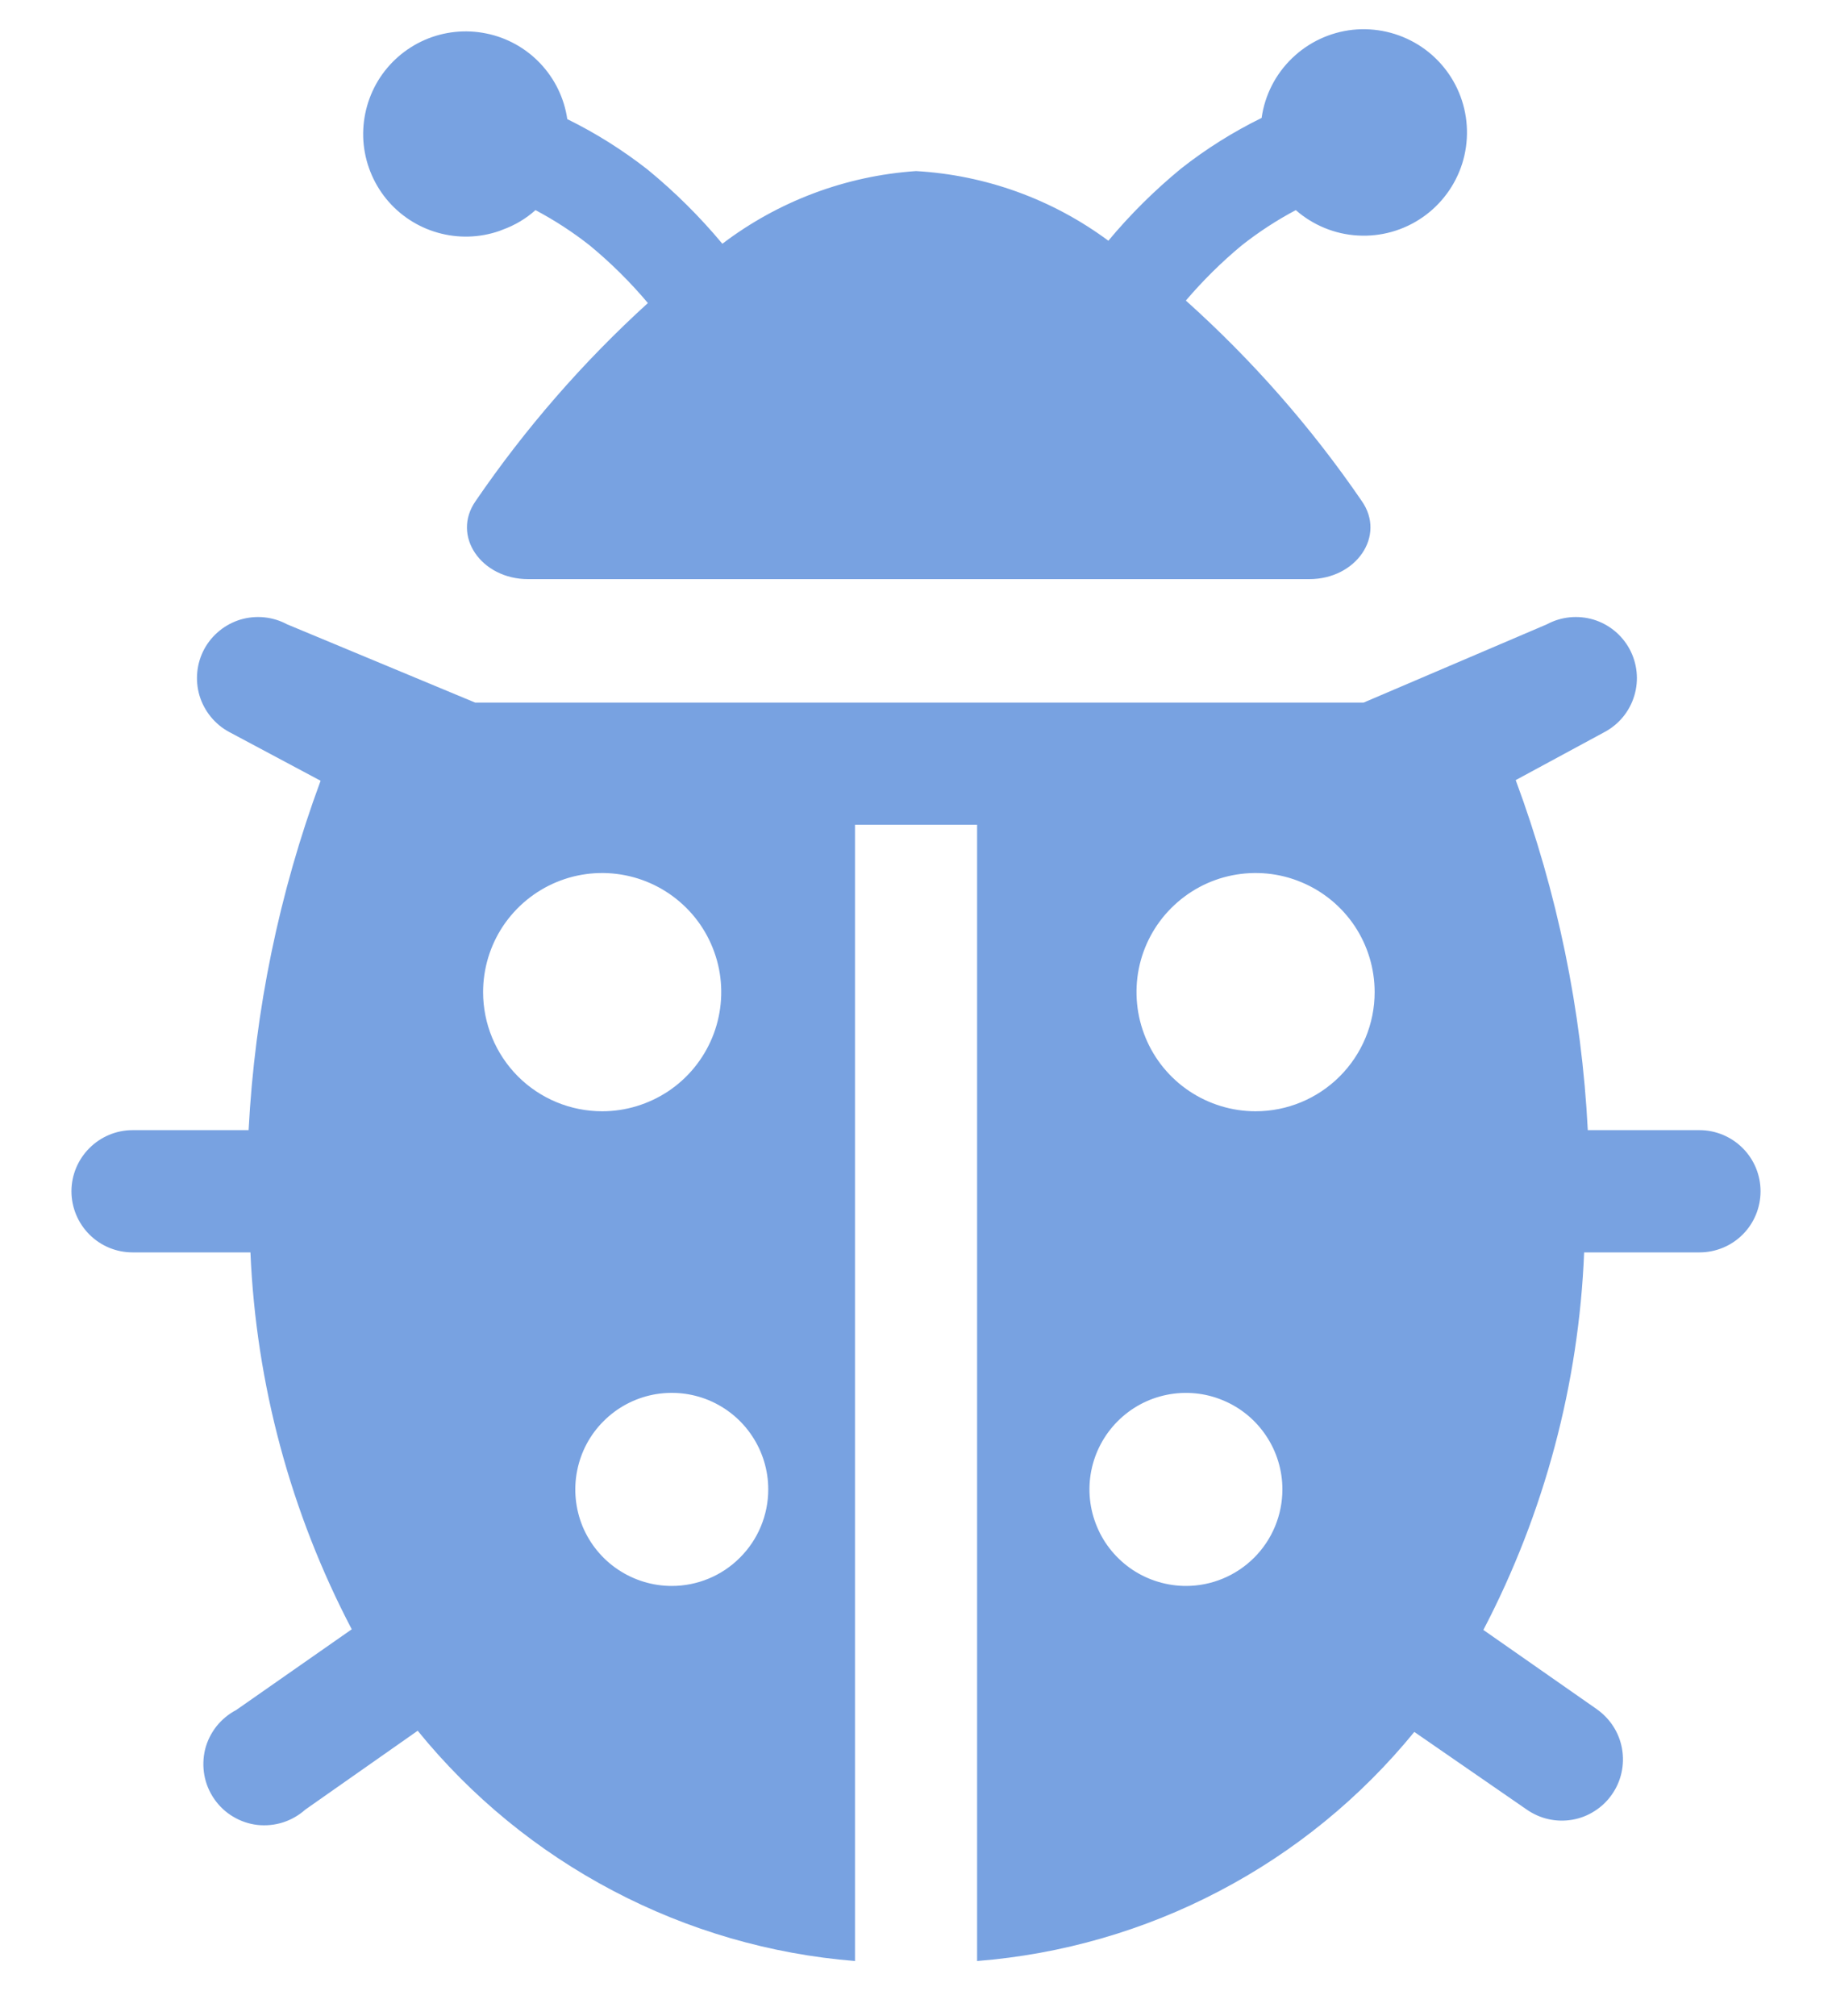
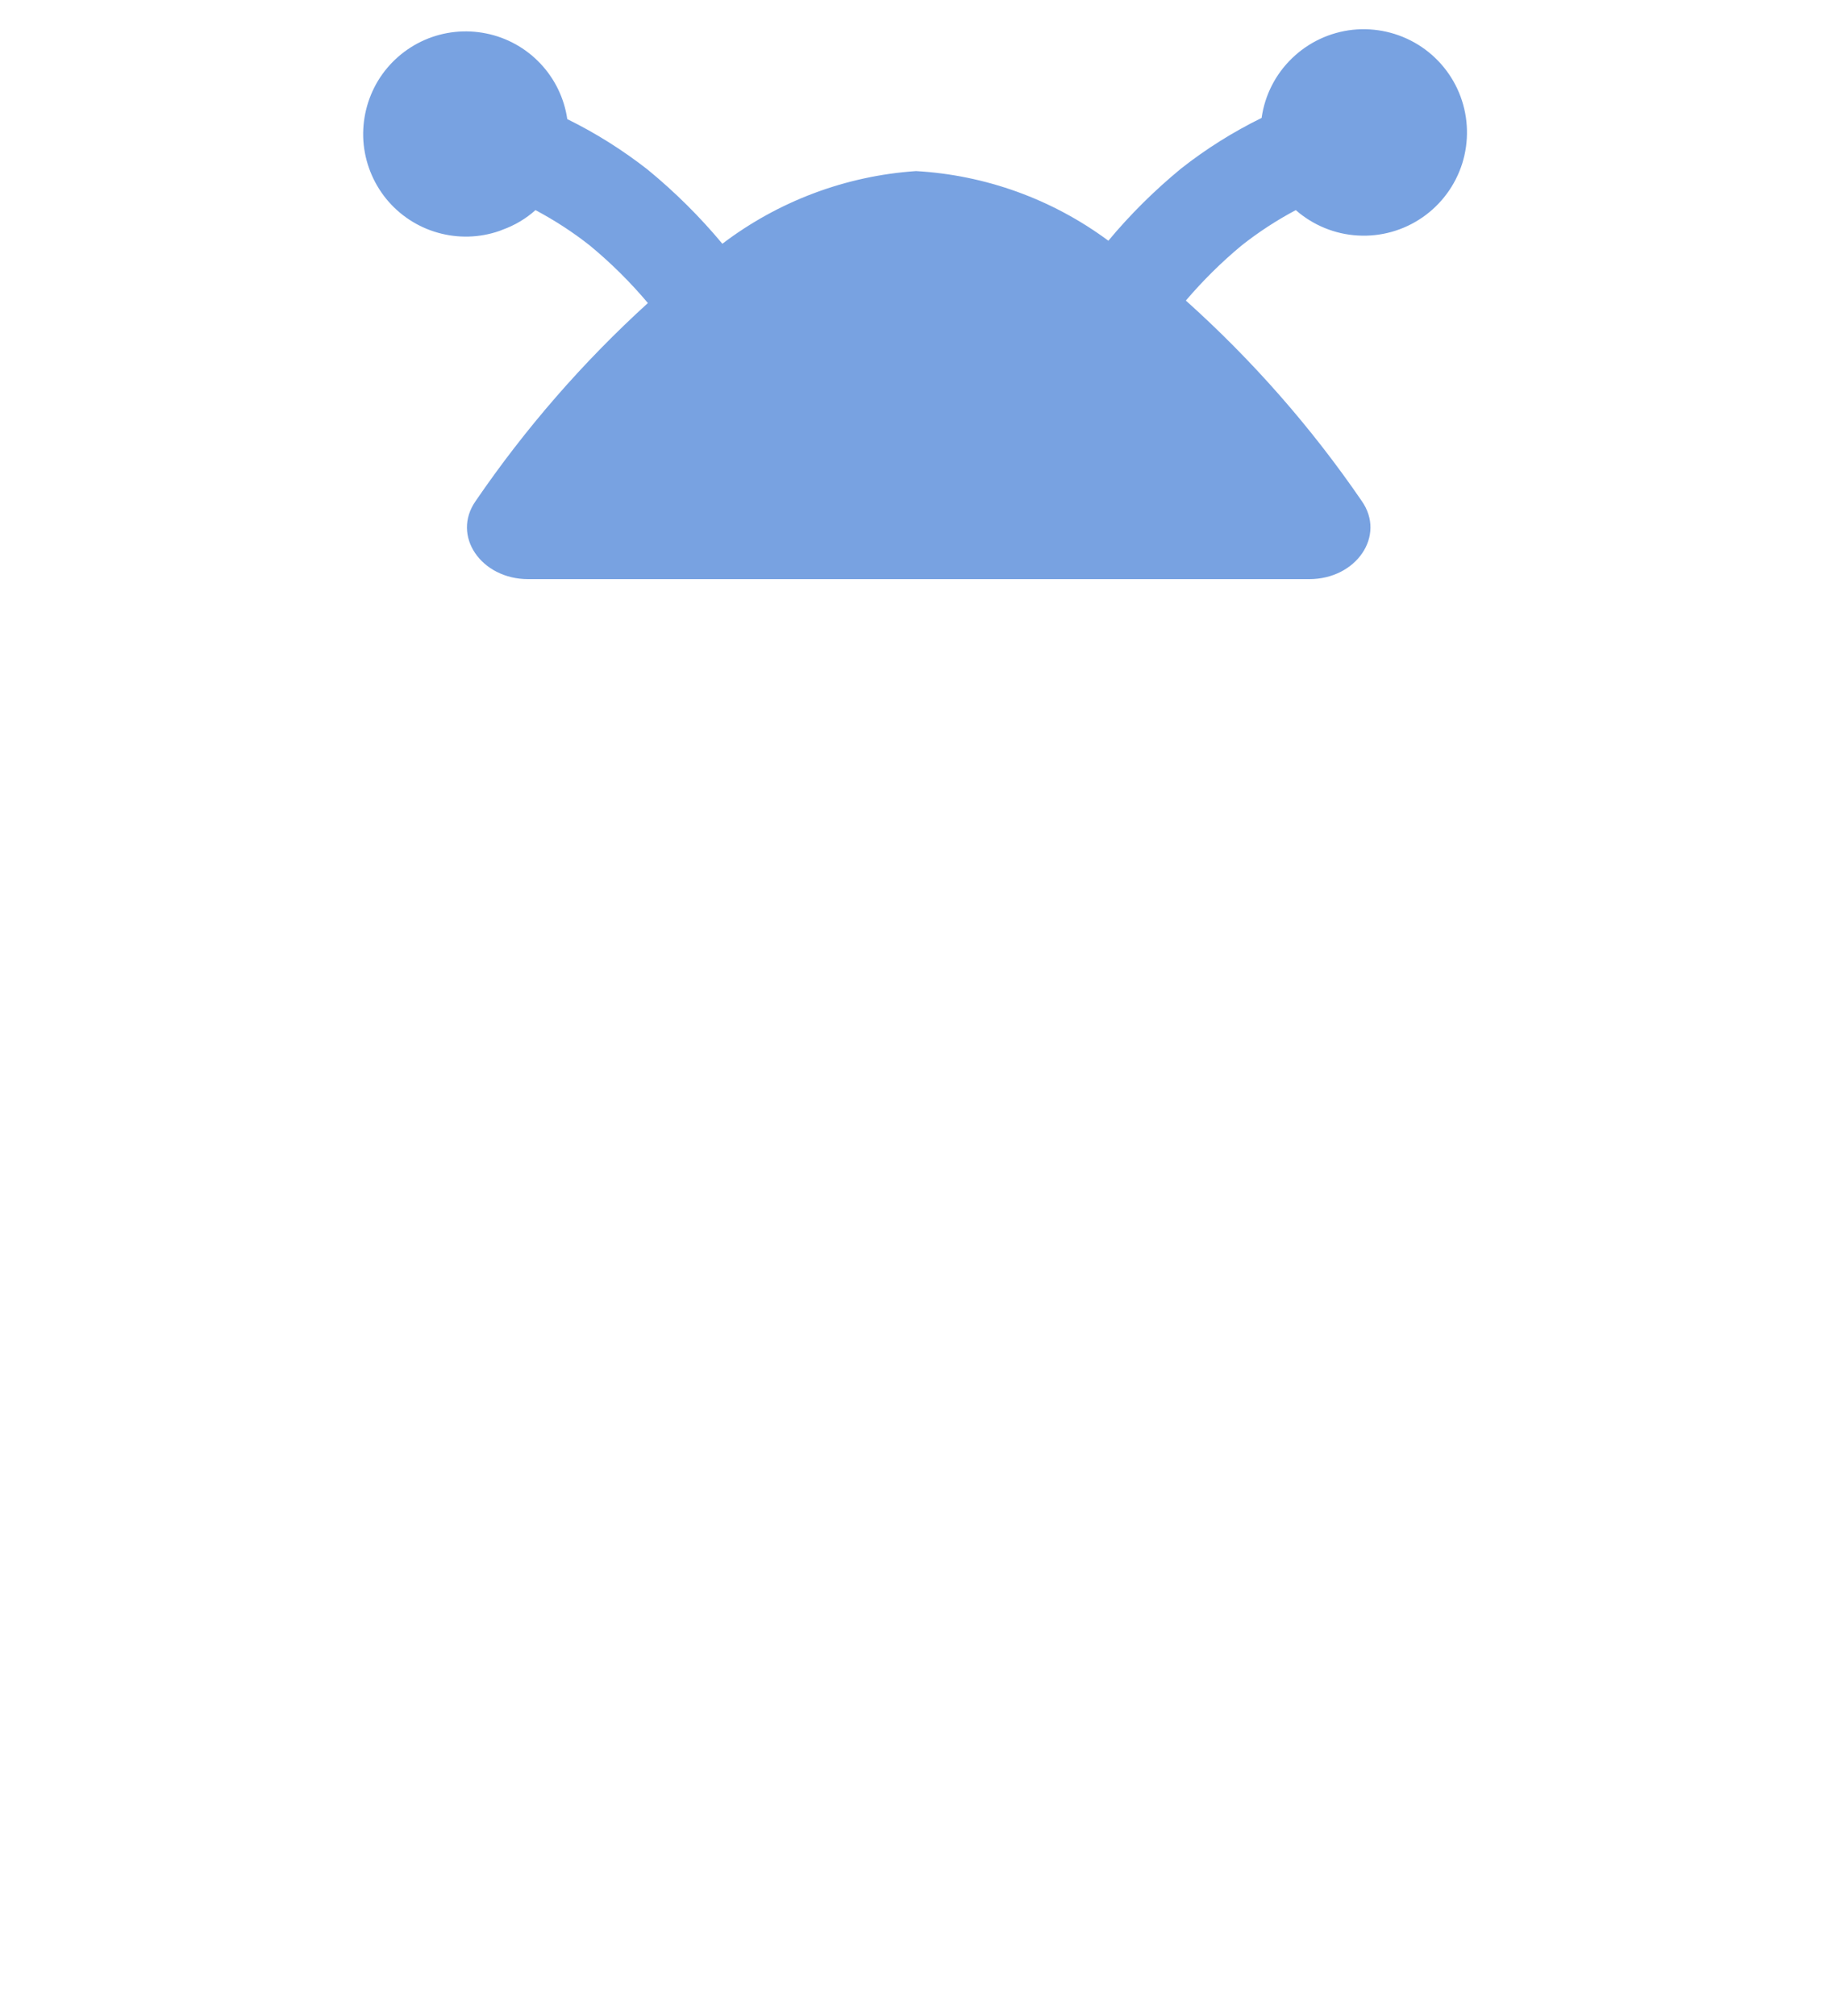
<svg xmlns="http://www.w3.org/2000/svg" width="20" height="22" viewBox="0 0 20 22" fill="none">
-   <path d="M18.554 12.333H17.334C17.267 11.027 17.002 9.739 16.547 8.513L17.52 7.987C17.676 7.903 17.792 7.76 17.842 7.591C17.893 7.422 17.874 7.239 17.79 7.083C17.706 6.928 17.564 6.812 17.395 6.761C17.225 6.711 17.043 6.729 16.887 6.813L14.887 7.667H5.187L3.134 6.813C2.978 6.729 2.795 6.711 2.626 6.761C2.457 6.812 2.314 6.928 2.23 7.083C2.146 7.239 2.128 7.422 2.178 7.591C2.229 7.76 2.345 7.903 2.5 7.987L3.5 8.52C3.047 9.744 2.782 11.03 2.714 12.333H1.447C1.27 12.333 1.101 12.404 0.976 12.529C0.851 12.654 0.78 12.823 0.78 13C0.78 13.177 0.851 13.347 0.976 13.472C1.101 13.597 1.27 13.667 1.447 13.667H2.734C2.795 15.103 3.173 16.507 3.84 17.78L2.58 18.66C2.496 18.704 2.422 18.765 2.363 18.839C2.305 18.913 2.262 18.999 2.239 19.091C2.217 19.183 2.214 19.279 2.231 19.372C2.248 19.466 2.285 19.554 2.339 19.632C2.393 19.71 2.463 19.776 2.544 19.824C2.625 19.873 2.716 19.904 2.81 19.915C2.904 19.925 3 19.916 3.09 19.887C3.18 19.858 3.263 19.81 3.334 19.747L4.56 18.887C5.145 19.607 5.869 20.2 6.69 20.632C7.51 21.064 8.409 21.326 9.334 21.4V9H10.667V21.4C11.59 21.327 12.489 21.068 13.309 20.638C14.13 20.209 14.855 19.617 15.44 18.9L16.667 19.747C16.739 19.797 16.82 19.833 16.905 19.852C16.991 19.871 17.079 19.873 17.166 19.858C17.252 19.843 17.335 19.811 17.409 19.763C17.483 19.716 17.547 19.655 17.597 19.583C17.647 19.512 17.683 19.431 17.702 19.345C17.721 19.259 17.723 19.171 17.708 19.085C17.693 18.998 17.661 18.916 17.614 18.842C17.567 18.768 17.505 18.704 17.434 18.653L16.194 17.787C16.86 16.512 17.236 15.104 17.294 13.667H18.554C18.73 13.667 18.9 13.597 19.025 13.472C19.15 13.347 19.22 13.177 19.22 13C19.22 12.823 19.15 12.654 19.025 12.529C18.9 12.404 18.73 12.333 18.554 12.333V12.333ZM5.274 10.827C5.274 10.57 5.35 10.318 5.493 10.104C5.636 9.891 5.839 9.724 6.076 9.626C6.314 9.527 6.575 9.502 6.827 9.552C7.079 9.602 7.311 9.726 7.493 9.908C7.675 10.089 7.798 10.321 7.849 10.573C7.899 10.825 7.873 11.087 7.775 11.324C7.676 11.562 7.51 11.765 7.296 11.908C7.082 12.05 6.831 12.127 6.574 12.127C6.229 12.127 5.898 11.99 5.654 11.746C5.411 11.502 5.274 11.171 5.274 10.827V10.827ZM7.334 17.307C7.125 17.307 6.922 17.245 6.748 17.129C6.575 17.014 6.44 16.849 6.36 16.657C6.281 16.464 6.26 16.252 6.301 16.048C6.341 15.844 6.441 15.656 6.589 15.509C6.736 15.361 6.924 15.261 7.128 15.22C7.332 15.18 7.544 15.2 7.737 15.28C7.929 15.36 8.094 15.495 8.209 15.668C8.325 15.841 8.387 16.045 8.387 16.253C8.387 16.533 8.276 16.801 8.078 16.998C7.881 17.196 7.613 17.307 7.334 17.307V17.307ZM12.954 17.307C12.745 17.308 12.541 17.247 12.367 17.133C12.193 17.017 12.056 16.854 11.976 16.661C11.895 16.469 11.873 16.257 11.913 16.052C11.953 15.847 12.053 15.659 12.2 15.511C12.347 15.363 12.534 15.262 12.739 15.221C12.944 15.18 13.156 15.2 13.348 15.28C13.541 15.359 13.706 15.494 13.822 15.668C13.938 15.841 14 16.045 14 16.253C14 16.533 13.889 16.801 13.692 16.998C13.494 17.196 13.226 17.307 12.947 17.307H12.954ZM13.707 12.127C13.45 12.127 13.198 12.05 12.985 11.908C12.771 11.765 12.604 11.562 12.506 11.324C12.408 11.087 12.382 10.825 12.432 10.573C12.482 10.321 12.606 10.089 12.788 9.908C12.97 9.726 13.201 9.602 13.453 9.552C13.706 9.502 13.967 9.527 14.204 9.626C14.442 9.724 14.645 9.891 14.788 10.104C14.931 10.318 15.007 10.57 15.007 10.827C15.007 11.171 14.87 11.502 14.626 11.746C14.382 11.99 14.052 12.127 13.707 12.127V12.127Z" fill="#78A2E1" />
  <path d="M5.486 2.507C5.619 2.459 5.741 2.387 5.846 2.293C6.055 2.404 6.254 2.533 6.44 2.68C6.669 2.869 6.881 3.079 7.073 3.307C6.365 3.951 5.734 4.676 5.193 5.467C4.926 5.847 5.253 6.32 5.766 6.32H14.293C14.806 6.32 15.133 5.847 14.866 5.467C14.316 4.664 13.671 3.93 12.946 3.28C13.131 3.063 13.334 2.862 13.553 2.68C13.739 2.533 13.937 2.404 14.146 2.293C14.335 2.458 14.573 2.556 14.823 2.57C15.074 2.585 15.322 2.515 15.528 2.373C15.734 2.231 15.887 2.024 15.963 1.785C16.038 1.546 16.032 1.289 15.945 1.054C15.858 0.819 15.695 0.62 15.482 0.488C15.268 0.356 15.018 0.299 14.768 0.325C14.519 0.352 14.286 0.461 14.106 0.635C13.925 0.809 13.808 1.038 13.773 1.287C13.461 1.44 13.166 1.625 12.893 1.84C12.605 2.077 12.339 2.34 12.1 2.627C11.489 2.174 10.759 1.91 10 1.867C9.233 1.919 8.498 2.195 7.886 2.66C7.641 2.366 7.369 2.096 7.073 1.853C6.8 1.639 6.505 1.453 6.193 1.3C6.16 1.072 6.057 0.86 5.898 0.692C5.74 0.525 5.533 0.41 5.307 0.365C5.081 0.319 4.847 0.344 4.636 0.436C4.424 0.529 4.247 0.684 4.127 0.881C4.008 1.078 3.952 1.308 3.967 1.538C3.983 1.768 4.069 1.987 4.214 2.167C4.359 2.346 4.556 2.476 4.778 2.539C4.999 2.602 5.235 2.596 5.453 2.52L5.486 2.507Z" fill="#78A2E1" />
</svg>